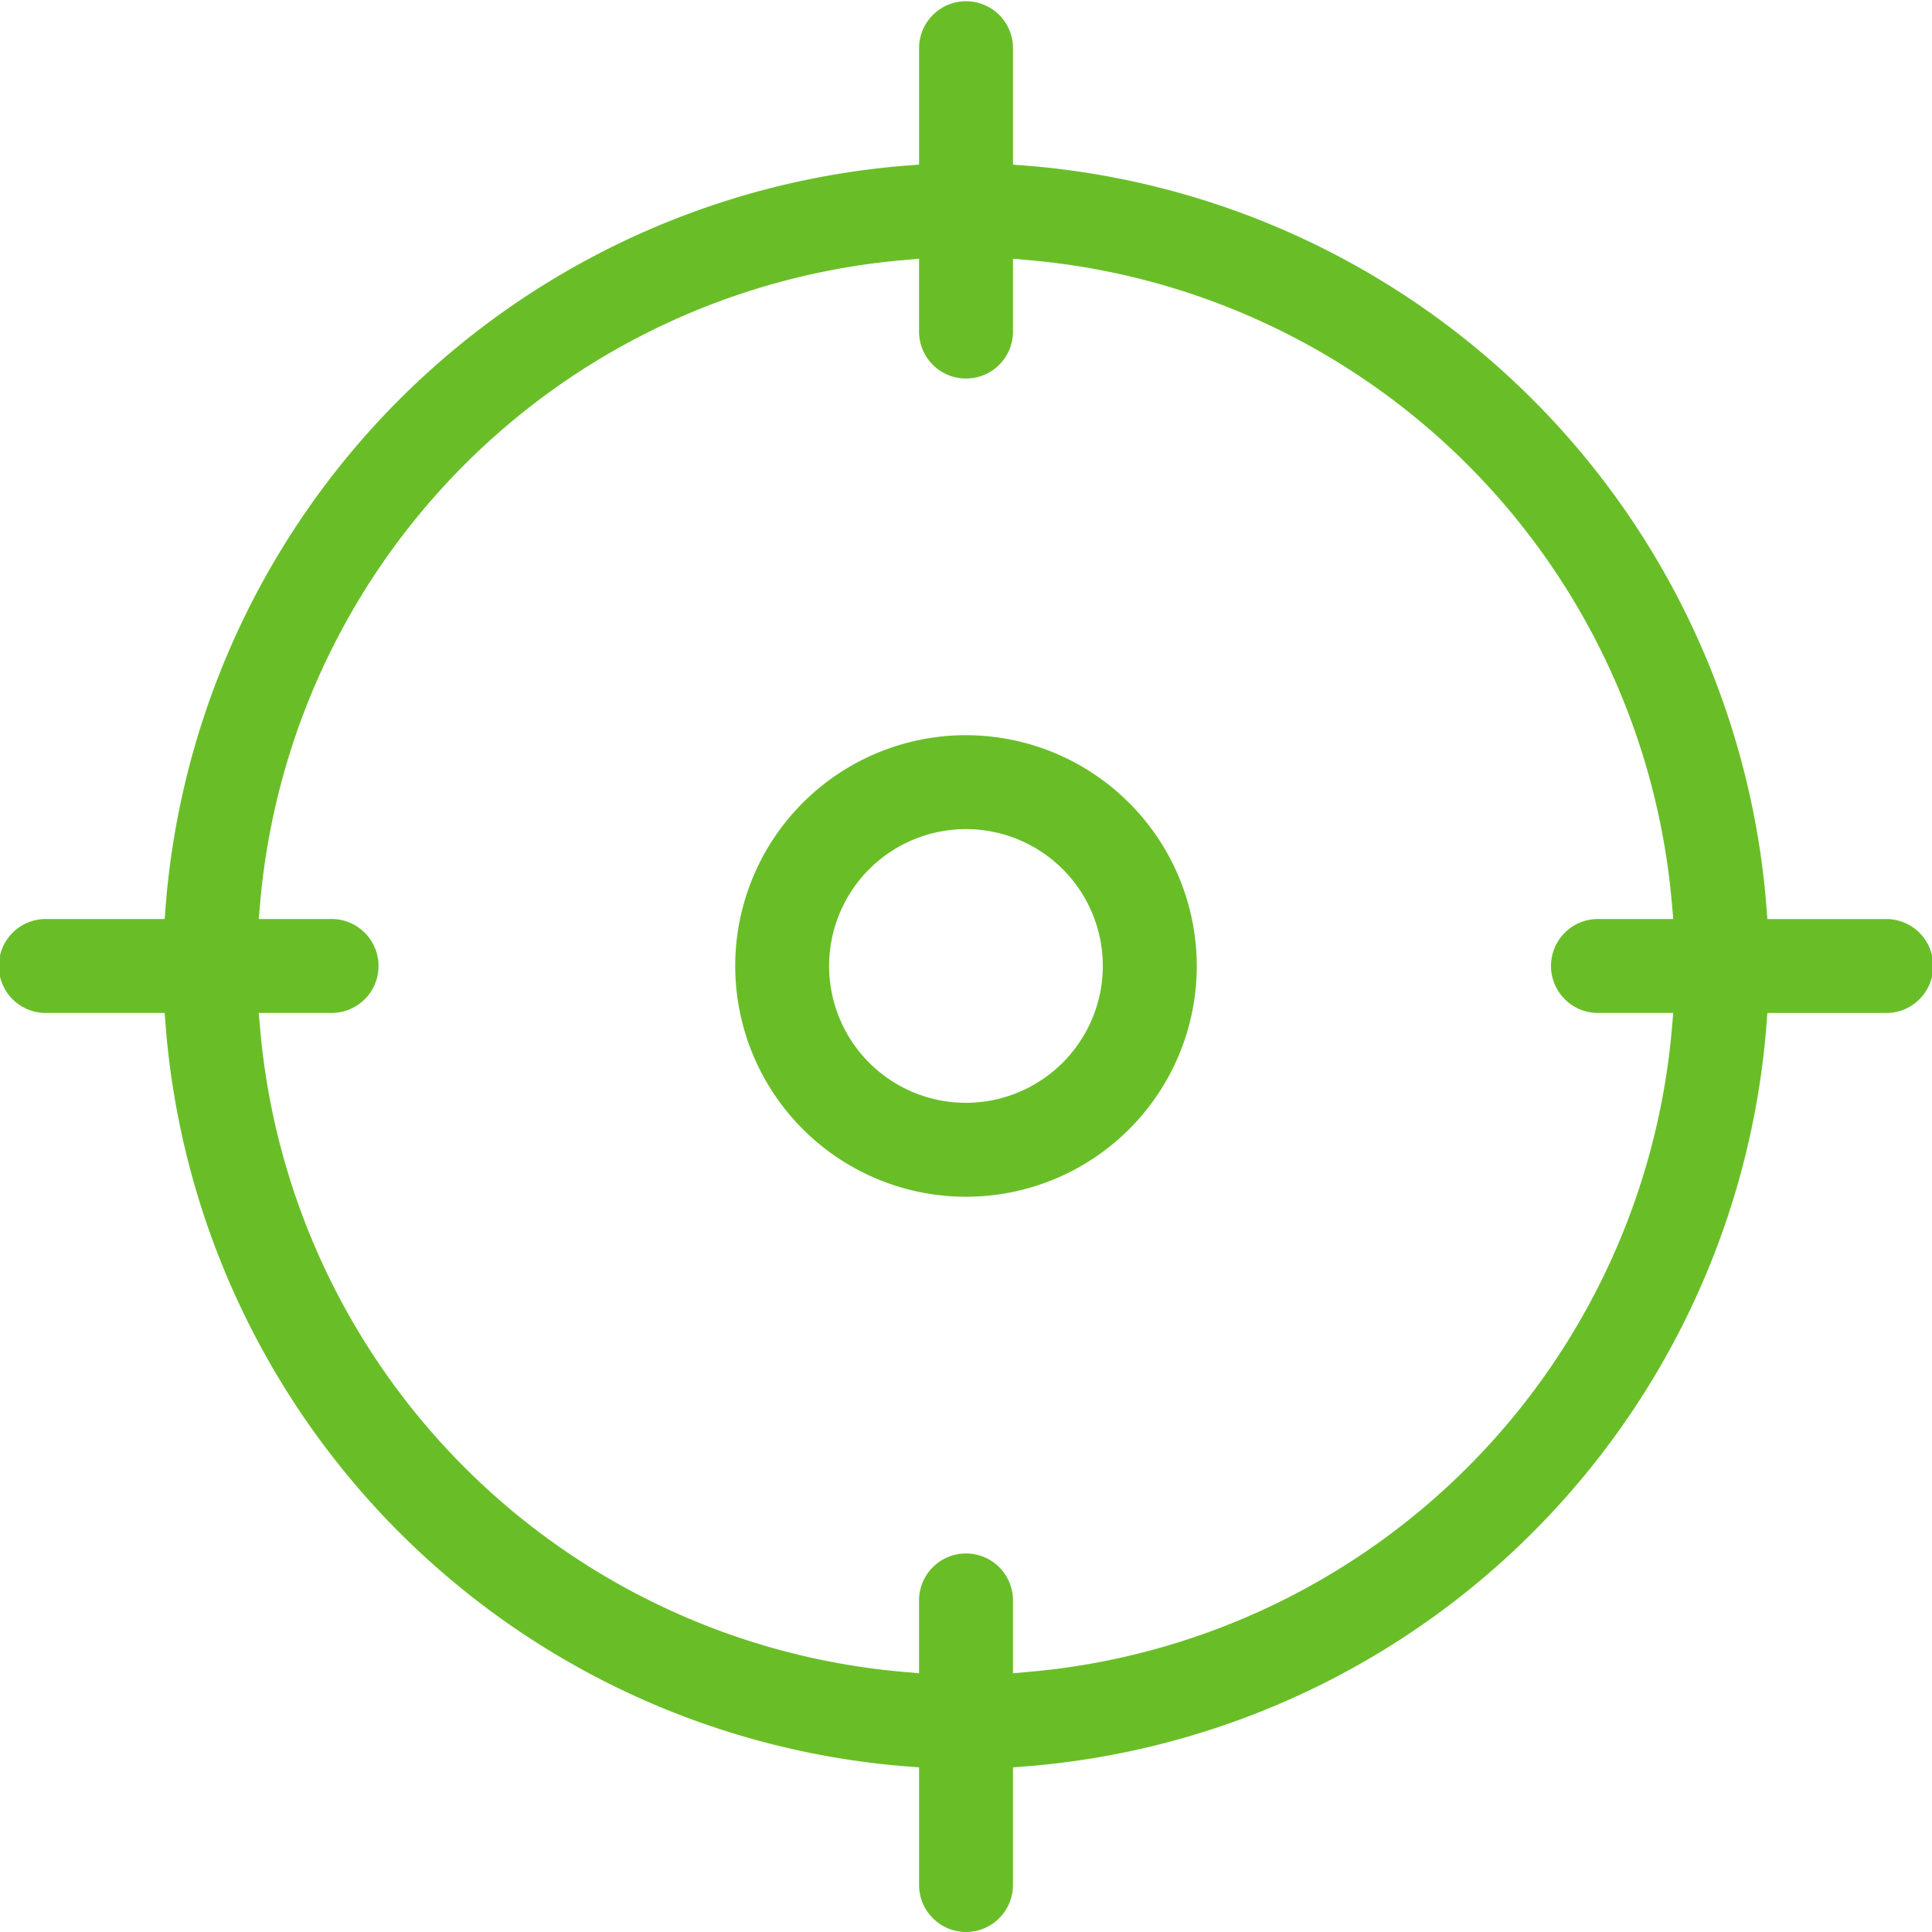
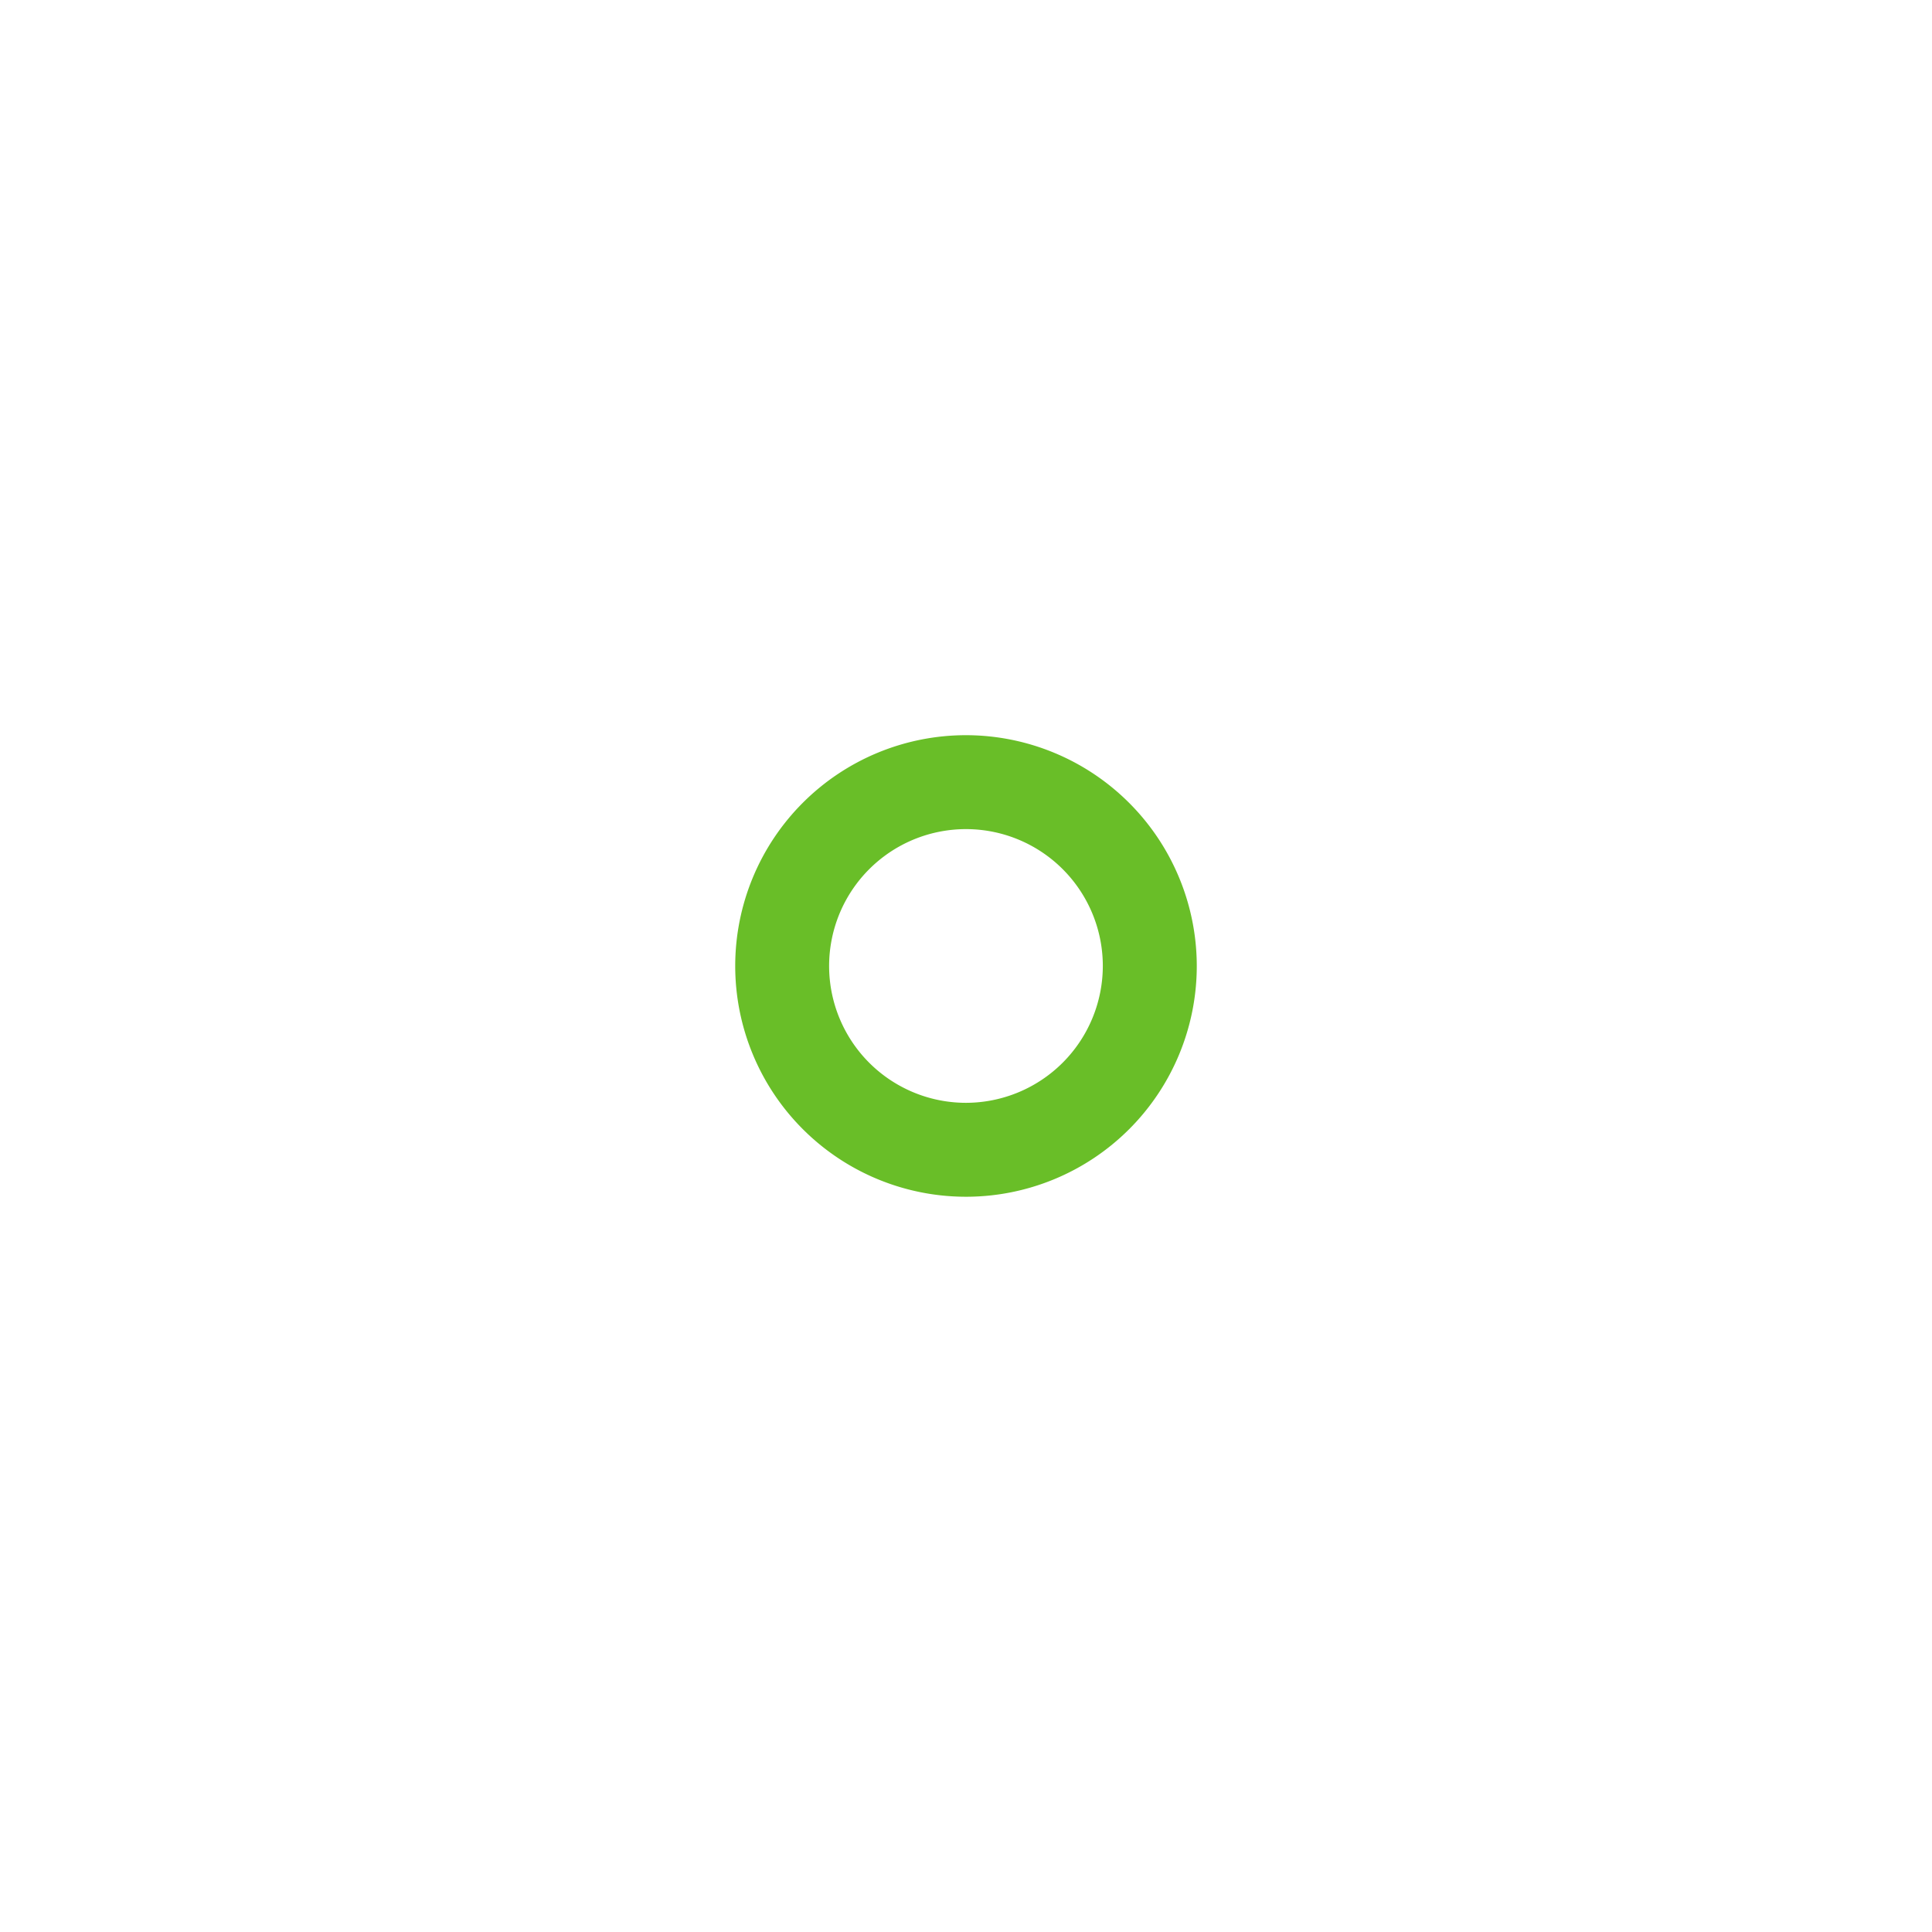
<svg xmlns="http://www.w3.org/2000/svg" width="60" height="60" viewBox="0 0 60 60">
  <g id="icon-precision" transform="translate(-892.529 -647.4)">
-     <path id="Tracé_61042" data-name="Tracé 61042" d="M922.529,707.4a1.461,1.461,0,0,0,1.459-1.459v-3.654l.411-.031a25.061,25.061,0,0,0,22.986-22.986l.031-.411h3.654a1.459,1.459,0,1,0,0-2.917h-3.654l-.031-.411A25.062,25.062,0,0,0,924.4,652.544l-.411-.031v-3.654a1.459,1.459,0,0,0-2.917,0v3.654l-.411.031a25.061,25.061,0,0,0-22.987,22.986l-.031.411h-3.654a1.459,1.459,0,1,0,0,2.917h3.654l.031.411a25.06,25.06,0,0,0,22.987,22.986l.411.031v3.654A1.461,1.461,0,0,0,922.529,707.4Zm-1.941-8.078a21.96,21.96,0,0,1-19.981-19.981l-.043-.483h2.3a1.459,1.459,0,0,0,0-2.917h-2.3l.043-.483a21.96,21.96,0,0,1,19.981-19.98l.483-.043v2.3a1.459,1.459,0,0,0,2.917,0v-2.3l.483.043a21.961,21.961,0,0,1,19.98,19.98l.043.483h-2.3a1.459,1.459,0,1,0,0,2.917h2.3l-.043.483a21.961,21.961,0,0,1-19.98,19.981l-.483.043v-2.3a1.459,1.459,0,0,0-2.917,0v2.3Z" fill="#69be28" />
    <path id="Tracé_61043" data-name="Tracé 61043" d="M925.407,673.11a7.167,7.167,0,1,0,7.167,7.168A7.175,7.175,0,0,0,925.407,673.11Zm0,11.417a4.25,4.25,0,1,1,4.249-4.249A4.255,4.255,0,0,1,925.407,684.527Z" transform="translate(-2.878 -2.878)" fill="#69be28" />
  </g>
</svg>